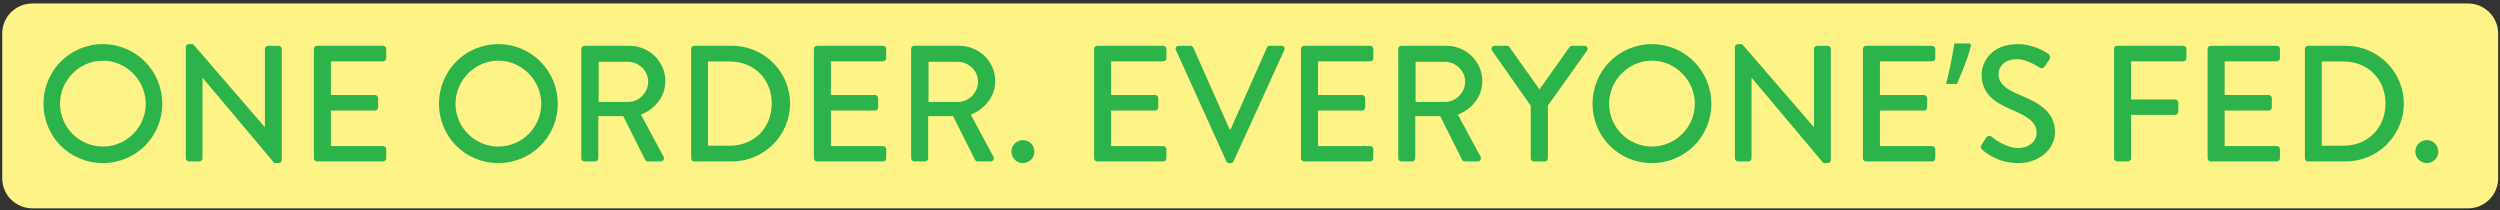
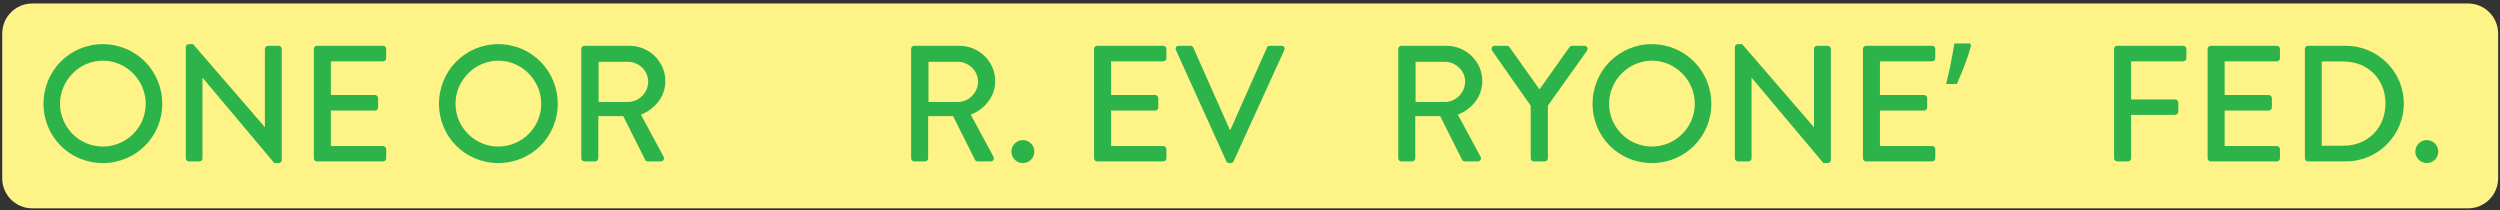
<svg xmlns="http://www.w3.org/2000/svg" width="666" height="56" viewBox="0 0 666 56" fill="none">
  <rect x="0" y="0" width="666" height="56" fill="#333333" stroke="none" />
  <path d="M0.592 8.931C0.592 4.513 4.174 0.931 8.592 0.931H657.5C661.918 0.931 665.5 4.513 665.5 8.931V47.5C665.5 51.918 661.918 55.5 657.5 55.5H8.592C4.174 55.5 0.592 51.918 0.592 47.5V8.931Z" fill="#FEF386" />
  <path d="M11.589 27.644C11.589 18.844 18.585 11.76 27.385 11.76C36.185 11.76 43.225 18.844 43.225 27.644C43.225 36.444 36.185 43.44 27.385 43.44C18.585 43.44 11.589 36.444 11.589 27.644ZM15.989 27.644C15.989 33.936 21.137 39.04 27.385 39.04C33.677 39.04 38.825 33.936 38.825 27.644C38.825 21.396 33.677 16.16 27.385 16.16C21.137 16.16 15.989 21.396 15.989 27.644Z" fill="#2CB34A" />
  <path d="M49.497 42.164V12.552C49.497 12.112 49.893 11.76 50.333 11.76H51.433L70.529 33.848H70.573V13.036C70.573 12.596 70.925 12.2 71.409 12.2H74.225C74.665 12.2 75.061 12.596 75.061 13.036V42.648C75.061 43.088 74.665 43.44 74.225 43.44H73.081L53.985 20.736H53.941V42.164C53.941 42.604 53.589 43 53.105 43H50.333C49.893 43 49.497 42.604 49.497 42.164Z" fill="#2CB34A" />
  <path d="M83.614 42.164V13.036C83.614 12.596 83.966 12.2 84.45 12.2H102.05C102.534 12.2 102.886 12.596 102.886 13.036V15.5C102.886 15.94 102.534 16.336 102.05 16.336H88.146V25.312H99.894C100.334 25.312 100.73 25.708 100.73 26.148V28.612C100.73 29.096 100.334 29.448 99.894 29.448H88.146V38.908H102.05C102.534 38.908 102.886 39.304 102.886 39.744V42.164C102.886 42.604 102.534 43 102.05 43H84.45C83.966 43 83.614 42.604 83.614 42.164Z" fill="#2CB34A" />
  <path d="M116.948 27.644C116.948 18.844 123.944 11.76 132.744 11.76C141.544 11.76 148.584 18.844 148.584 27.644C148.584 36.444 141.544 43.44 132.744 43.44C123.944 43.44 116.948 36.444 116.948 27.644ZM121.348 27.644C121.348 33.936 126.496 39.04 132.744 39.04C139.036 39.04 144.184 33.936 144.184 27.644C144.184 21.396 139.036 16.16 132.744 16.16C126.496 16.16 121.348 21.396 121.348 27.644Z" fill="#2CB34A" />
  <path d="M154.856 42.164V13.036C154.856 12.596 155.208 12.2 155.692 12.2H167.66C172.94 12.2 177.252 16.38 177.252 21.616C177.252 25.664 174.568 29.008 170.74 30.548L176.768 41.724C177.076 42.296 176.768 43 176.02 43H172.588C172.236 43 171.972 42.78 171.884 42.604L166.032 30.944H159.388V42.164C159.388 42.604 158.992 43 158.552 43H155.692C155.208 43 154.856 42.604 154.856 42.164ZM159.476 27.16H167.308C170.168 27.16 172.676 24.74 172.676 21.704C172.676 18.844 170.168 16.468 167.308 16.468H159.476V27.16Z" fill="#2CB34A" />
-   <path d="M184.118 42.164V13.036C184.118 12.596 184.47 12.2 184.91 12.2H195.03C203.522 12.2 210.474 19.108 210.474 27.556C210.474 36.092 203.522 43 195.03 43H184.91C184.47 43 184.118 42.604 184.118 42.164ZM188.606 38.82H194.414C200.882 38.82 205.59 34.068 205.59 27.556C205.59 21.088 200.882 16.38 194.414 16.38H188.606V38.82Z" fill="#2CB34A" />
-   <path d="M216.817 42.164V13.036C216.817 12.596 217.169 12.2 217.653 12.2H235.253C235.737 12.2 236.089 12.596 236.089 13.036V15.5C236.089 15.94 235.737 16.336 235.253 16.336H221.349V25.312H233.097C233.537 25.312 233.933 25.708 233.933 26.148V28.612C233.933 29.096 233.537 29.448 233.097 29.448H221.349V38.908H235.253C235.737 38.908 236.089 39.304 236.089 39.744V42.164C236.089 42.604 235.737 43 235.253 43H217.653C217.169 43 216.817 42.604 216.817 42.164Z" fill="#2CB34A" />
  <path d="M242.728 42.164V13.036C242.728 12.596 243.08 12.2 243.564 12.2H255.532C260.812 12.2 265.124 16.38 265.124 21.616C265.124 25.664 262.44 29.008 258.612 30.548L264.64 41.724C264.948 42.296 264.64 43 263.892 43H260.46C260.108 43 259.844 42.78 259.756 42.604L253.904 30.944H247.26V42.164C247.26 42.604 246.864 43 246.424 43H243.564C243.08 43 242.728 42.604 242.728 42.164ZM247.348 27.16H255.18C258.04 27.16 260.548 24.74 260.548 21.704C260.548 18.844 258.04 16.468 255.18 16.468H247.348V27.16Z" fill="#2CB34A" />
  <path d="M269.443 40.404C269.443 38.688 270.807 37.324 272.479 37.324C274.195 37.324 275.559 38.688 275.559 40.404C275.559 42.076 274.195 43.44 272.479 43.44C270.807 43.44 269.443 42.076 269.443 40.404Z" fill="#2CB34A" />
  <path d="M291.454 42.164V13.036C291.454 12.596 291.806 12.2 292.29 12.2H309.89C310.374 12.2 310.726 12.596 310.726 13.036V15.5C310.726 15.94 310.374 16.336 309.89 16.336H295.986V25.312H307.734C308.174 25.312 308.57 25.708 308.57 26.148V28.612C308.57 29.096 308.174 29.448 307.734 29.448H295.986V38.908H309.89C310.374 38.908 310.726 39.304 310.726 39.744V42.164C310.726 42.604 310.374 43 309.89 43H292.29C291.806 43 291.454 42.604 291.454 42.164Z" fill="#2CB34A" />
  <path d="M326.692 42.956L313.272 13.344C313.008 12.772 313.36 12.2 314.02 12.2H317.144C317.496 12.2 317.804 12.464 317.892 12.684L327.572 34.464H327.836L337.516 12.684C337.604 12.464 337.868 12.2 338.264 12.2H341.388C342.048 12.2 342.4 12.772 342.136 13.344L328.628 42.956C328.496 43.22 328.232 43.44 327.88 43.44H327.44C327.132 43.44 326.824 43.22 326.692 42.956Z" fill="#2CB34A" />
-   <path d="M346.583 42.164V13.036C346.583 12.596 346.935 12.2 347.419 12.2H365.019C365.503 12.2 365.855 12.596 365.855 13.036V15.5C365.855 15.94 365.503 16.336 365.019 16.336H351.115V25.312H362.863C363.303 25.312 363.699 25.708 363.699 26.148V28.612C363.699 29.096 363.303 29.448 362.863 29.448H351.115V38.908H365.019C365.503 38.908 365.855 39.304 365.855 39.744V42.164C365.855 42.604 365.503 43 365.019 43H347.419C346.935 43 346.583 42.604 346.583 42.164Z" fill="#2CB34A" />
  <path d="M372.493 42.164V13.036C372.493 12.596 372.845 12.2 373.329 12.2H385.297C390.577 12.2 394.889 16.38 394.889 21.616C394.889 25.664 392.205 29.008 388.377 30.548L394.405 41.724C394.713 42.296 394.405 43 393.657 43H390.225C389.873 43 389.609 42.78 389.521 42.604L383.669 30.944H377.025V42.164C377.025 42.604 376.629 43 376.189 43H373.329C372.845 43 372.493 42.604 372.493 42.164ZM377.113 27.16H384.945C387.805 27.16 390.313 24.74 390.313 21.704C390.313 18.844 387.805 16.468 384.945 16.468H377.113V27.16Z" fill="#2CB34A" />
  <path d="M407.783 42.164V28.172L397.487 13.476C397.135 12.904 397.487 12.2 398.191 12.2H401.447C401.799 12.2 402.019 12.42 402.151 12.596L410.115 23.816L418.079 12.596C418.211 12.42 418.475 12.2 418.783 12.2H422.083C422.787 12.2 423.139 12.904 422.787 13.476L412.359 28.128V42.164C412.359 42.604 411.963 43 411.523 43H408.619C408.135 43 407.783 42.604 407.783 42.164Z" fill="#2CB34A" />
  <path d="M424.261 27.644C424.261 18.844 431.257 11.76 440.057 11.76C448.857 11.76 455.897 18.844 455.897 27.644C455.897 36.444 448.857 43.44 440.057 43.44C431.257 43.44 424.261 36.444 424.261 27.644ZM428.661 27.644C428.661 33.936 433.809 39.04 440.057 39.04C446.349 39.04 451.497 33.936 451.497 27.644C451.497 21.396 446.349 16.16 440.057 16.16C433.809 16.16 428.661 21.396 428.661 27.644Z" fill="#2CB34A" />
  <path d="M462.169 42.164V12.552C462.169 12.112 462.565 11.76 463.005 11.76H464.105L483.201 33.848H483.245V13.036C483.245 12.596 483.597 12.2 484.081 12.2H486.897C487.337 12.2 487.733 12.596 487.733 13.036V42.648C487.733 43.088 487.337 43.44 486.897 43.44H485.753L466.657 20.736H466.613V42.164C466.613 42.604 466.261 43 465.777 43H463.005C462.565 43 462.169 42.604 462.169 42.164Z" fill="#2CB34A" />
  <path d="M496.286 42.164V13.036C496.286 12.596 496.638 12.2 497.122 12.2H514.722C515.206 12.2 515.558 12.596 515.558 13.036V15.5C515.558 15.94 515.206 16.336 514.722 16.336H500.818V25.312H512.566C513.006 25.312 513.402 25.708 513.402 26.148V28.612C513.402 29.096 513.006 29.448 512.566 29.448H500.818V38.908H514.722C515.206 38.908 515.558 39.304 515.558 39.744V42.164C515.558 42.604 515.206 43 514.722 43H497.122C496.638 43 496.286 42.604 496.286 42.164Z" fill="#2CB34A" />
  <path d="M525.1 12.068C524.836 13.095 524.499 14.209 524.088 15.412C523.678 16.615 523.223 17.817 522.724 19.02C522.255 20.193 521.786 21.308 521.316 22.364H518.456C518.662 21.543 518.867 20.663 519.072 19.724C519.307 18.785 519.512 17.847 519.688 16.908C519.894 15.94 520.07 15.001 520.216 14.092C520.392 13.183 520.539 12.347 520.656 11.584H524.792L525.1 12.068Z" fill="#2CB34A" />
-   <path d="M528.172 39.964C527.776 39.612 527.468 39.304 527.908 38.556C528.304 37.984 528.656 37.324 529.052 36.752C529.448 36.18 530.064 36.004 530.548 36.4C530.812 36.62 534.2 39.436 537.588 39.436C540.624 39.436 542.56 37.588 542.56 35.344C542.56 32.704 540.272 31.032 535.916 29.228C531.428 27.336 527.908 25.004 527.908 19.9C527.908 16.468 530.548 11.76 537.544 11.76C541.944 11.76 545.244 14.048 545.684 14.356C546.036 14.576 546.388 15.192 545.948 15.852C545.596 16.38 545.2 16.996 544.848 17.524C544.496 18.096 543.924 18.36 543.308 17.964C543 17.788 539.92 15.764 537.368 15.764C533.672 15.764 532.396 18.096 532.396 19.724C532.396 22.232 534.332 23.772 537.984 25.268C543.088 27.336 547.444 29.756 547.444 35.124C547.444 39.7 543.352 43.44 537.632 43.44C532.264 43.44 528.876 40.624 528.172 39.964Z" fill="#2CB34A" />
  <path d="M563.189 42.164V13.036C563.189 12.596 563.541 12.2 564.025 12.2H581.624C582.108 12.2 582.46 12.596 582.46 13.036V15.5C582.46 15.94 582.108 16.336 581.624 16.336H567.721V26.5H579.468C579.908 26.5 580.304 26.896 580.304 27.336V29.756C580.304 30.196 579.908 30.592 579.468 30.592H567.721V42.164C567.721 42.604 567.325 43 566.885 43H564.025C563.541 43 563.189 42.604 563.189 42.164Z" fill="#2CB34A" />
  <path d="M588.11 42.164V13.036C588.11 12.596 588.462 12.2 588.946 12.2H606.546C607.03 12.2 607.382 12.596 607.382 13.036V15.5C607.382 15.94 607.03 16.336 606.546 16.336H592.642V25.312H604.39C604.83 25.312 605.226 25.708 605.226 26.148V28.612C605.226 29.096 604.83 29.448 604.39 29.448H592.642V38.908H606.546C607.03 38.908 607.382 39.304 607.382 39.744V42.164C607.382 42.604 607.03 43 606.546 43H588.946C588.462 43 588.11 42.604 588.11 42.164Z" fill="#2CB34A" />
  <path d="M614.021 42.164V13.036C614.021 12.596 614.373 12.2 614.813 12.2H624.933C633.425 12.2 640.377 19.108 640.377 27.556C640.377 36.092 633.425 43 624.933 43H614.813C614.373 43 614.021 42.604 614.021 42.164ZM618.509 38.82H624.317C630.785 38.82 635.493 34.068 635.493 27.556C635.493 21.088 630.785 16.38 624.317 16.38H618.509V38.82Z" fill="#2CB34A" />
  <path d="M643.443 40.404C643.443 38.688 644.807 37.324 646.479 37.324C648.195 37.324 649.559 38.688 649.559 40.404C649.559 42.076 648.195 43.44 646.479 43.44C644.807 43.44 643.443 42.076 643.443 40.404Z" fill="#2CB34A" />
</svg>